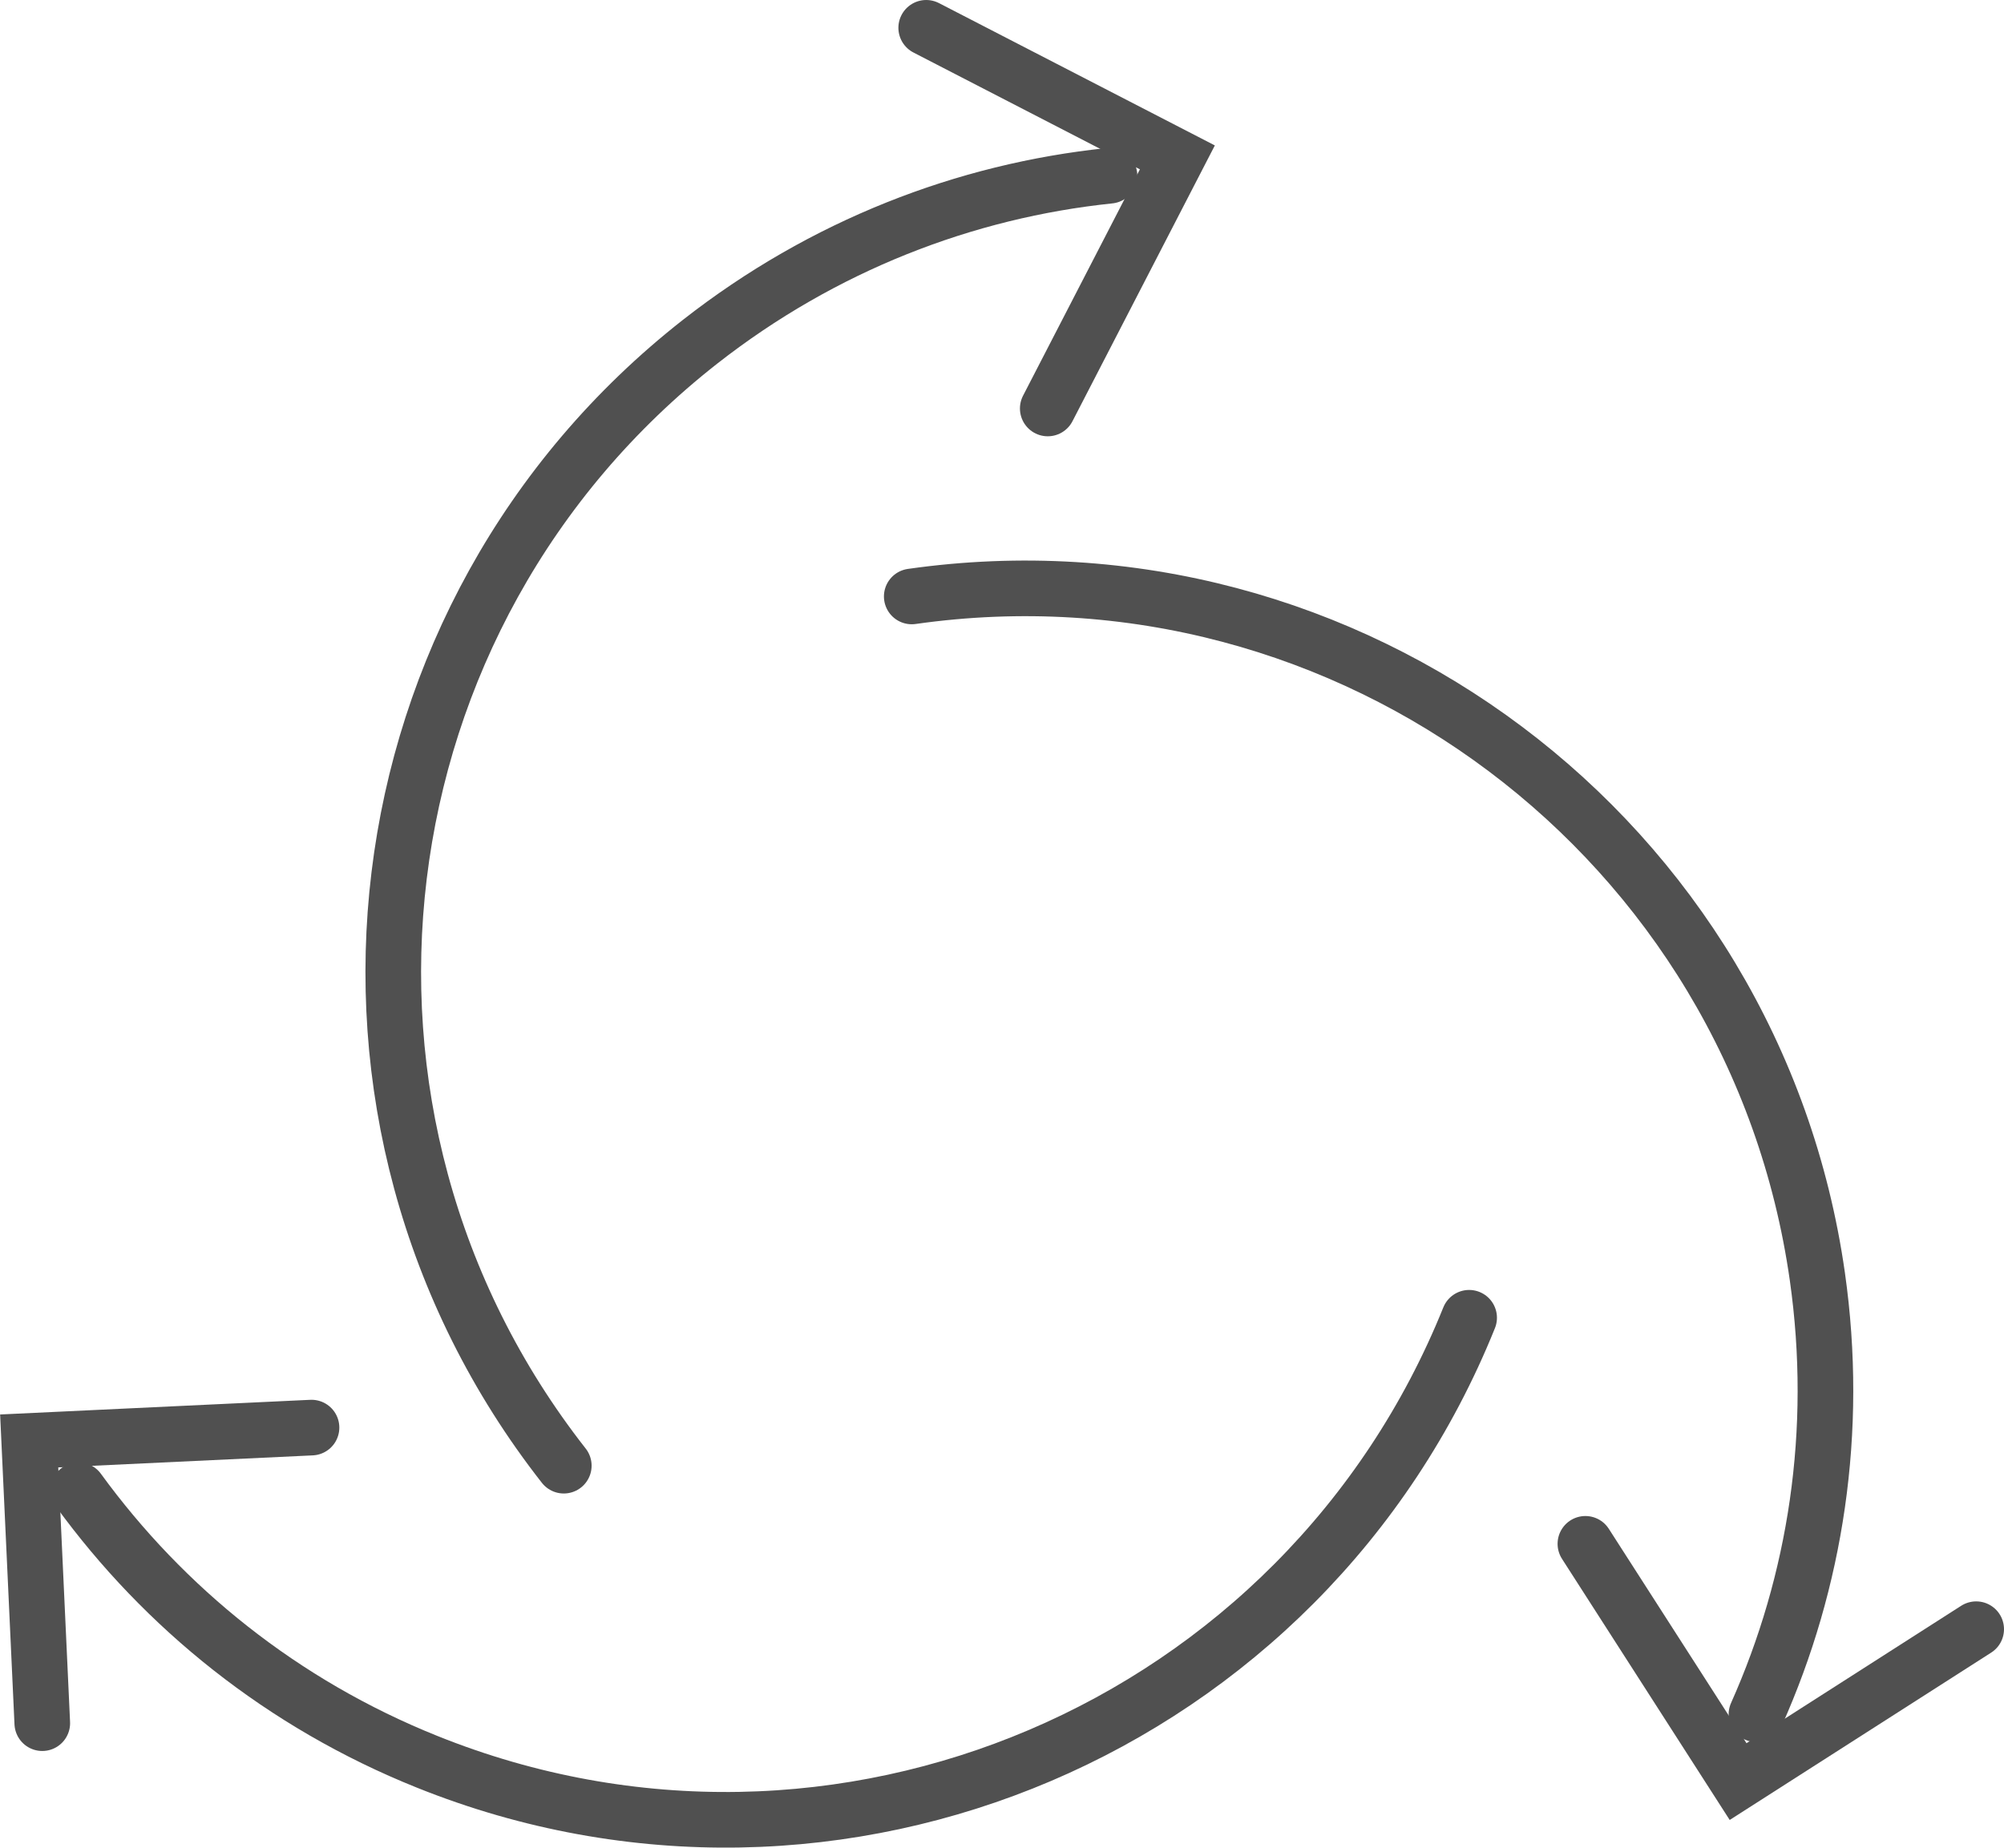
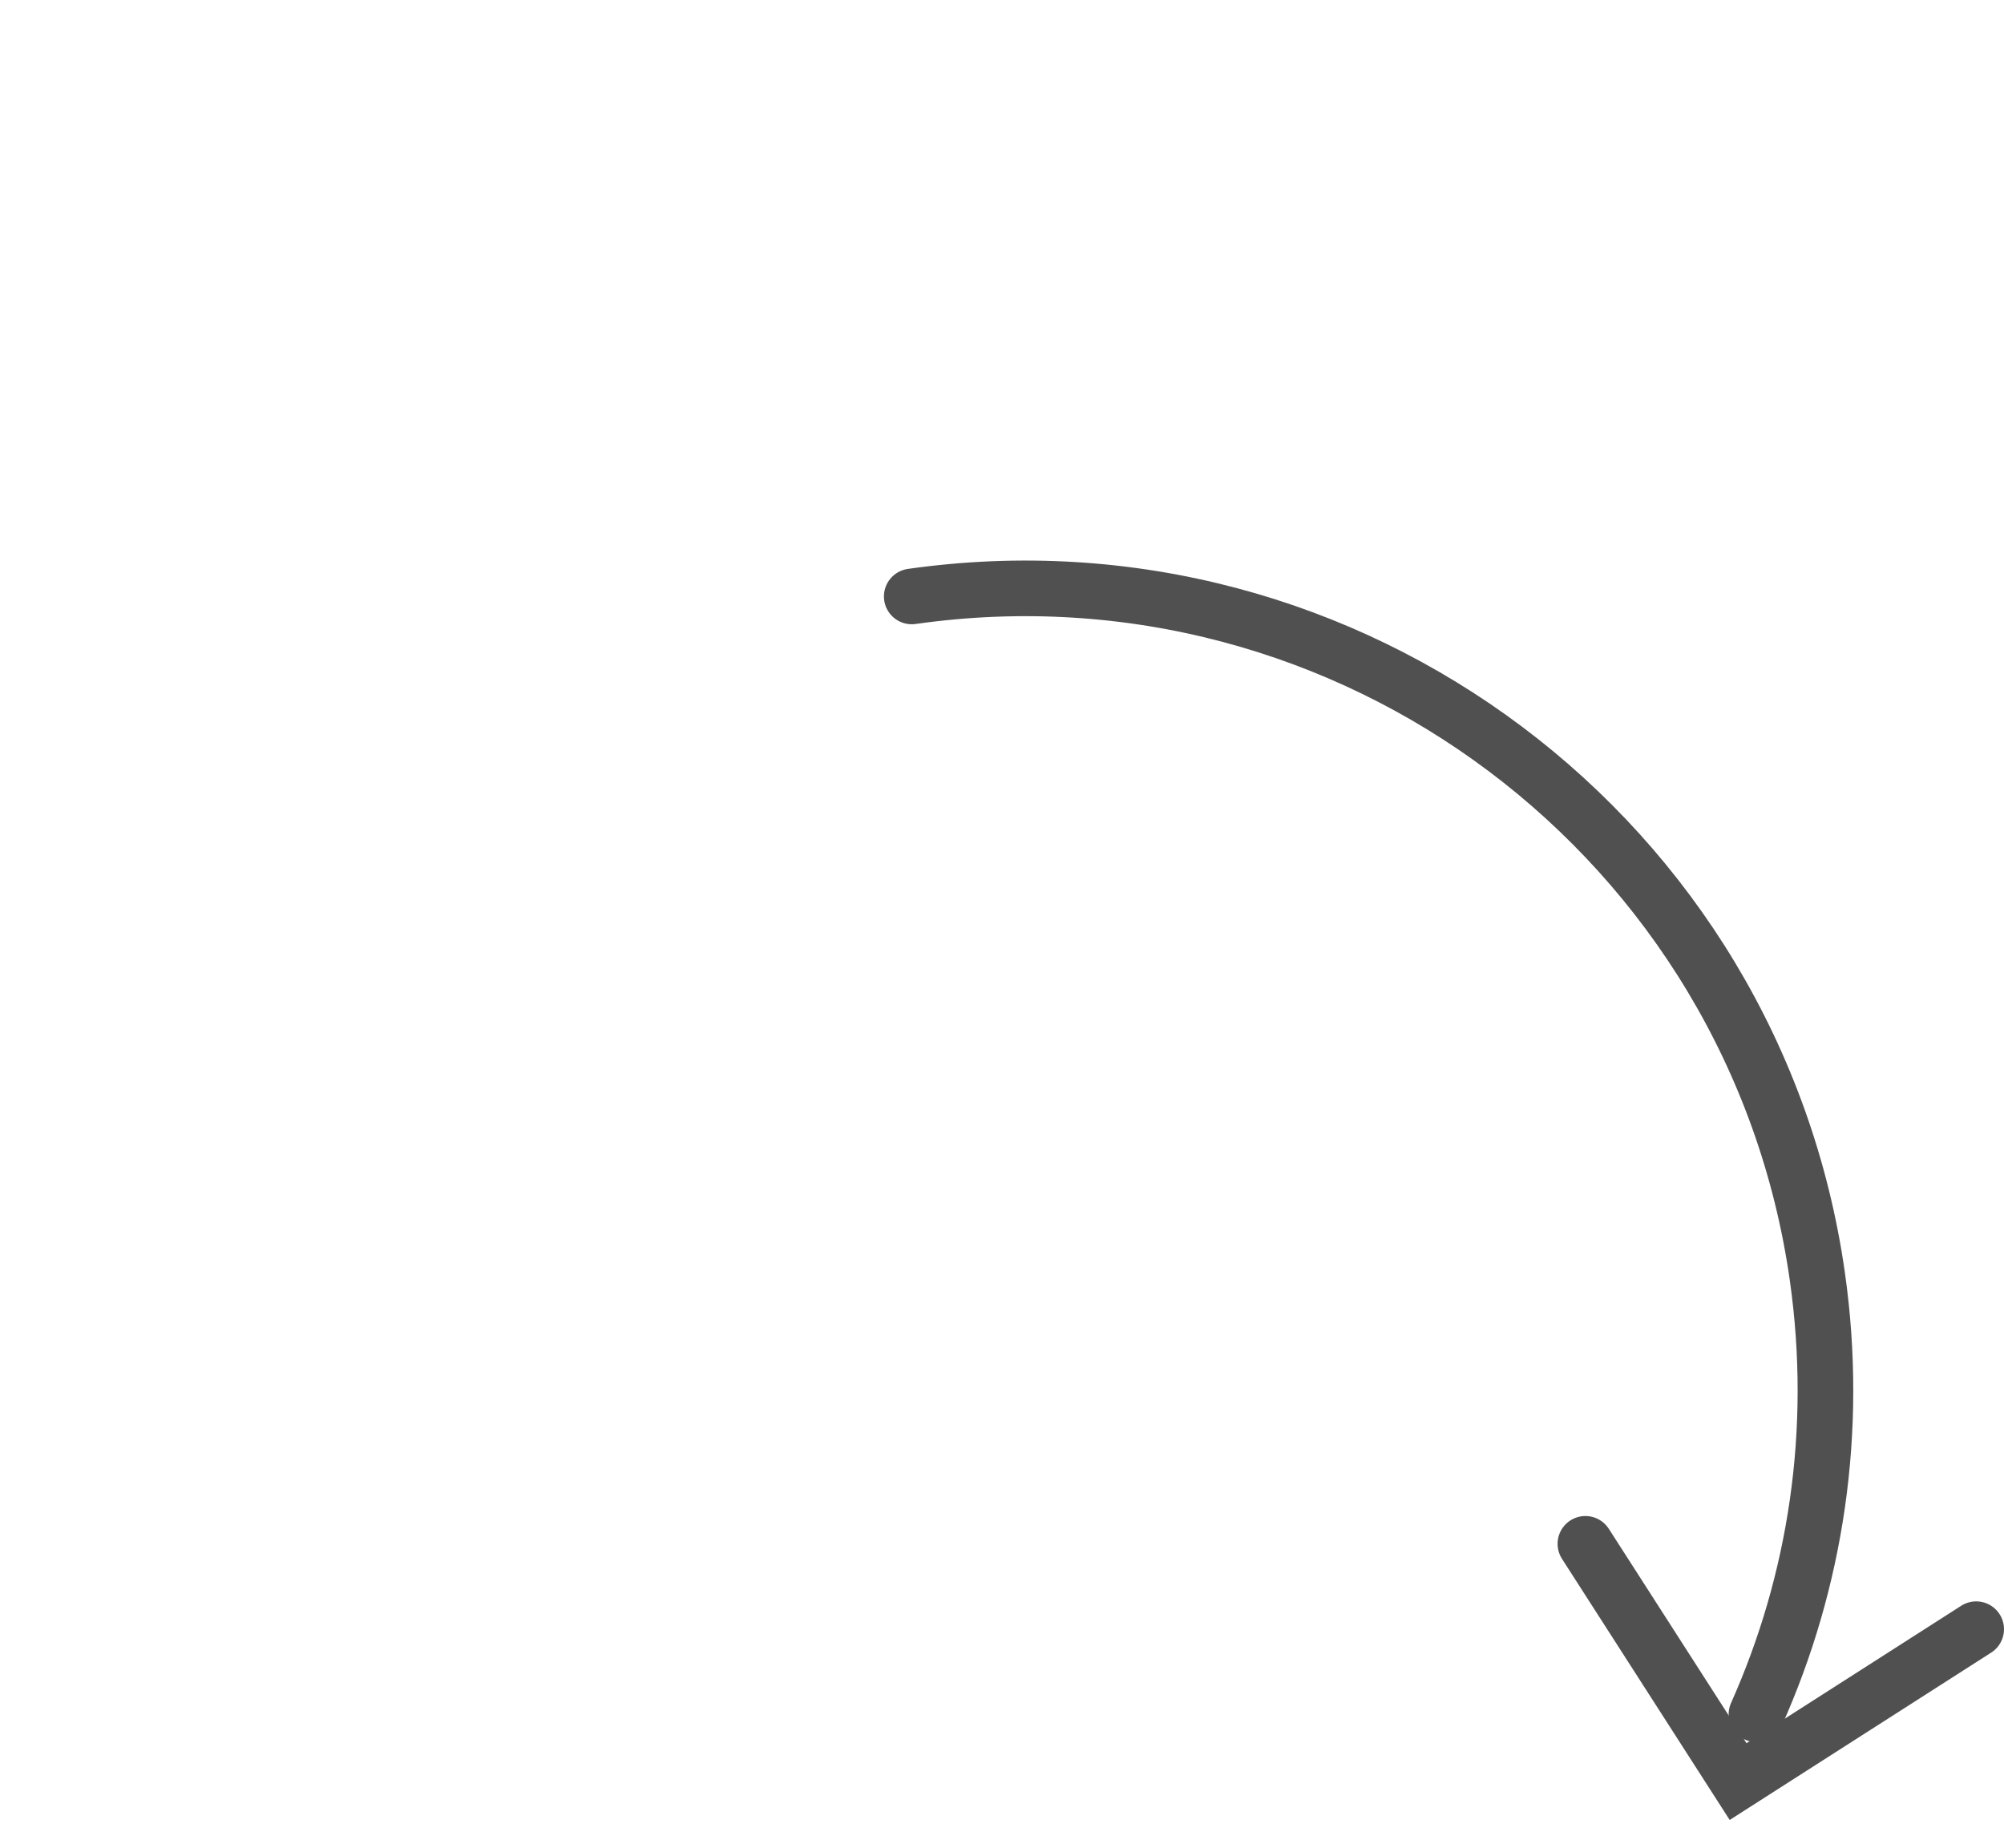
<svg xmlns="http://www.w3.org/2000/svg" id="icons" viewBox="0 0 72.05 66.45">
-   <path d="m20.27,52.71c-9.81-12.52-7.61-30.61,4.9-40.42,4.42-3.46,9.53-5.43,14.72-5.97" style="fill:none; stroke:#505050; stroke-linecap:round; stroke-miterlimit:10; stroke-width:2px;" />
-   <polyline points="37.67 14.69 42.33 5.66 33.3 1" style="fill:none; stroke:#505050; stroke-linecap:round; stroke-miterlimit:10; stroke-width:2px;" />
  <path d="m32.78,21.45c15.74-2.24,30.32,8.71,32.56,24.46.79,5.56-.06,10.97-2.19,15.74" style="fill:none; stroke:#505050; stroke-linecap:round; stroke-miterlimit:10; stroke-width:2px;" />
  <polyline points="57 55.52 62.49 64.07 71.05 58.59" style="fill:none; stroke:#505050; stroke-linecap:round; stroke-miterlimit:10; stroke-width:2px;" />
-   <path d="m52.82,47.39c-5.94,14.75-22.71,21.9-37.46,15.97-5.21-2.09-9.46-5.54-12.54-9.77" style="fill:none; stroke:#505050; stroke-linecap:round; stroke-miterlimit:10; stroke-width:2px;" />
-   <polyline points="11.2 51.34 1.05 51.82 1.52 61.97" style="fill:none; stroke:#505050; stroke-linecap:round; stroke-miterlimit:10; stroke-width:2px;" />
</svg>